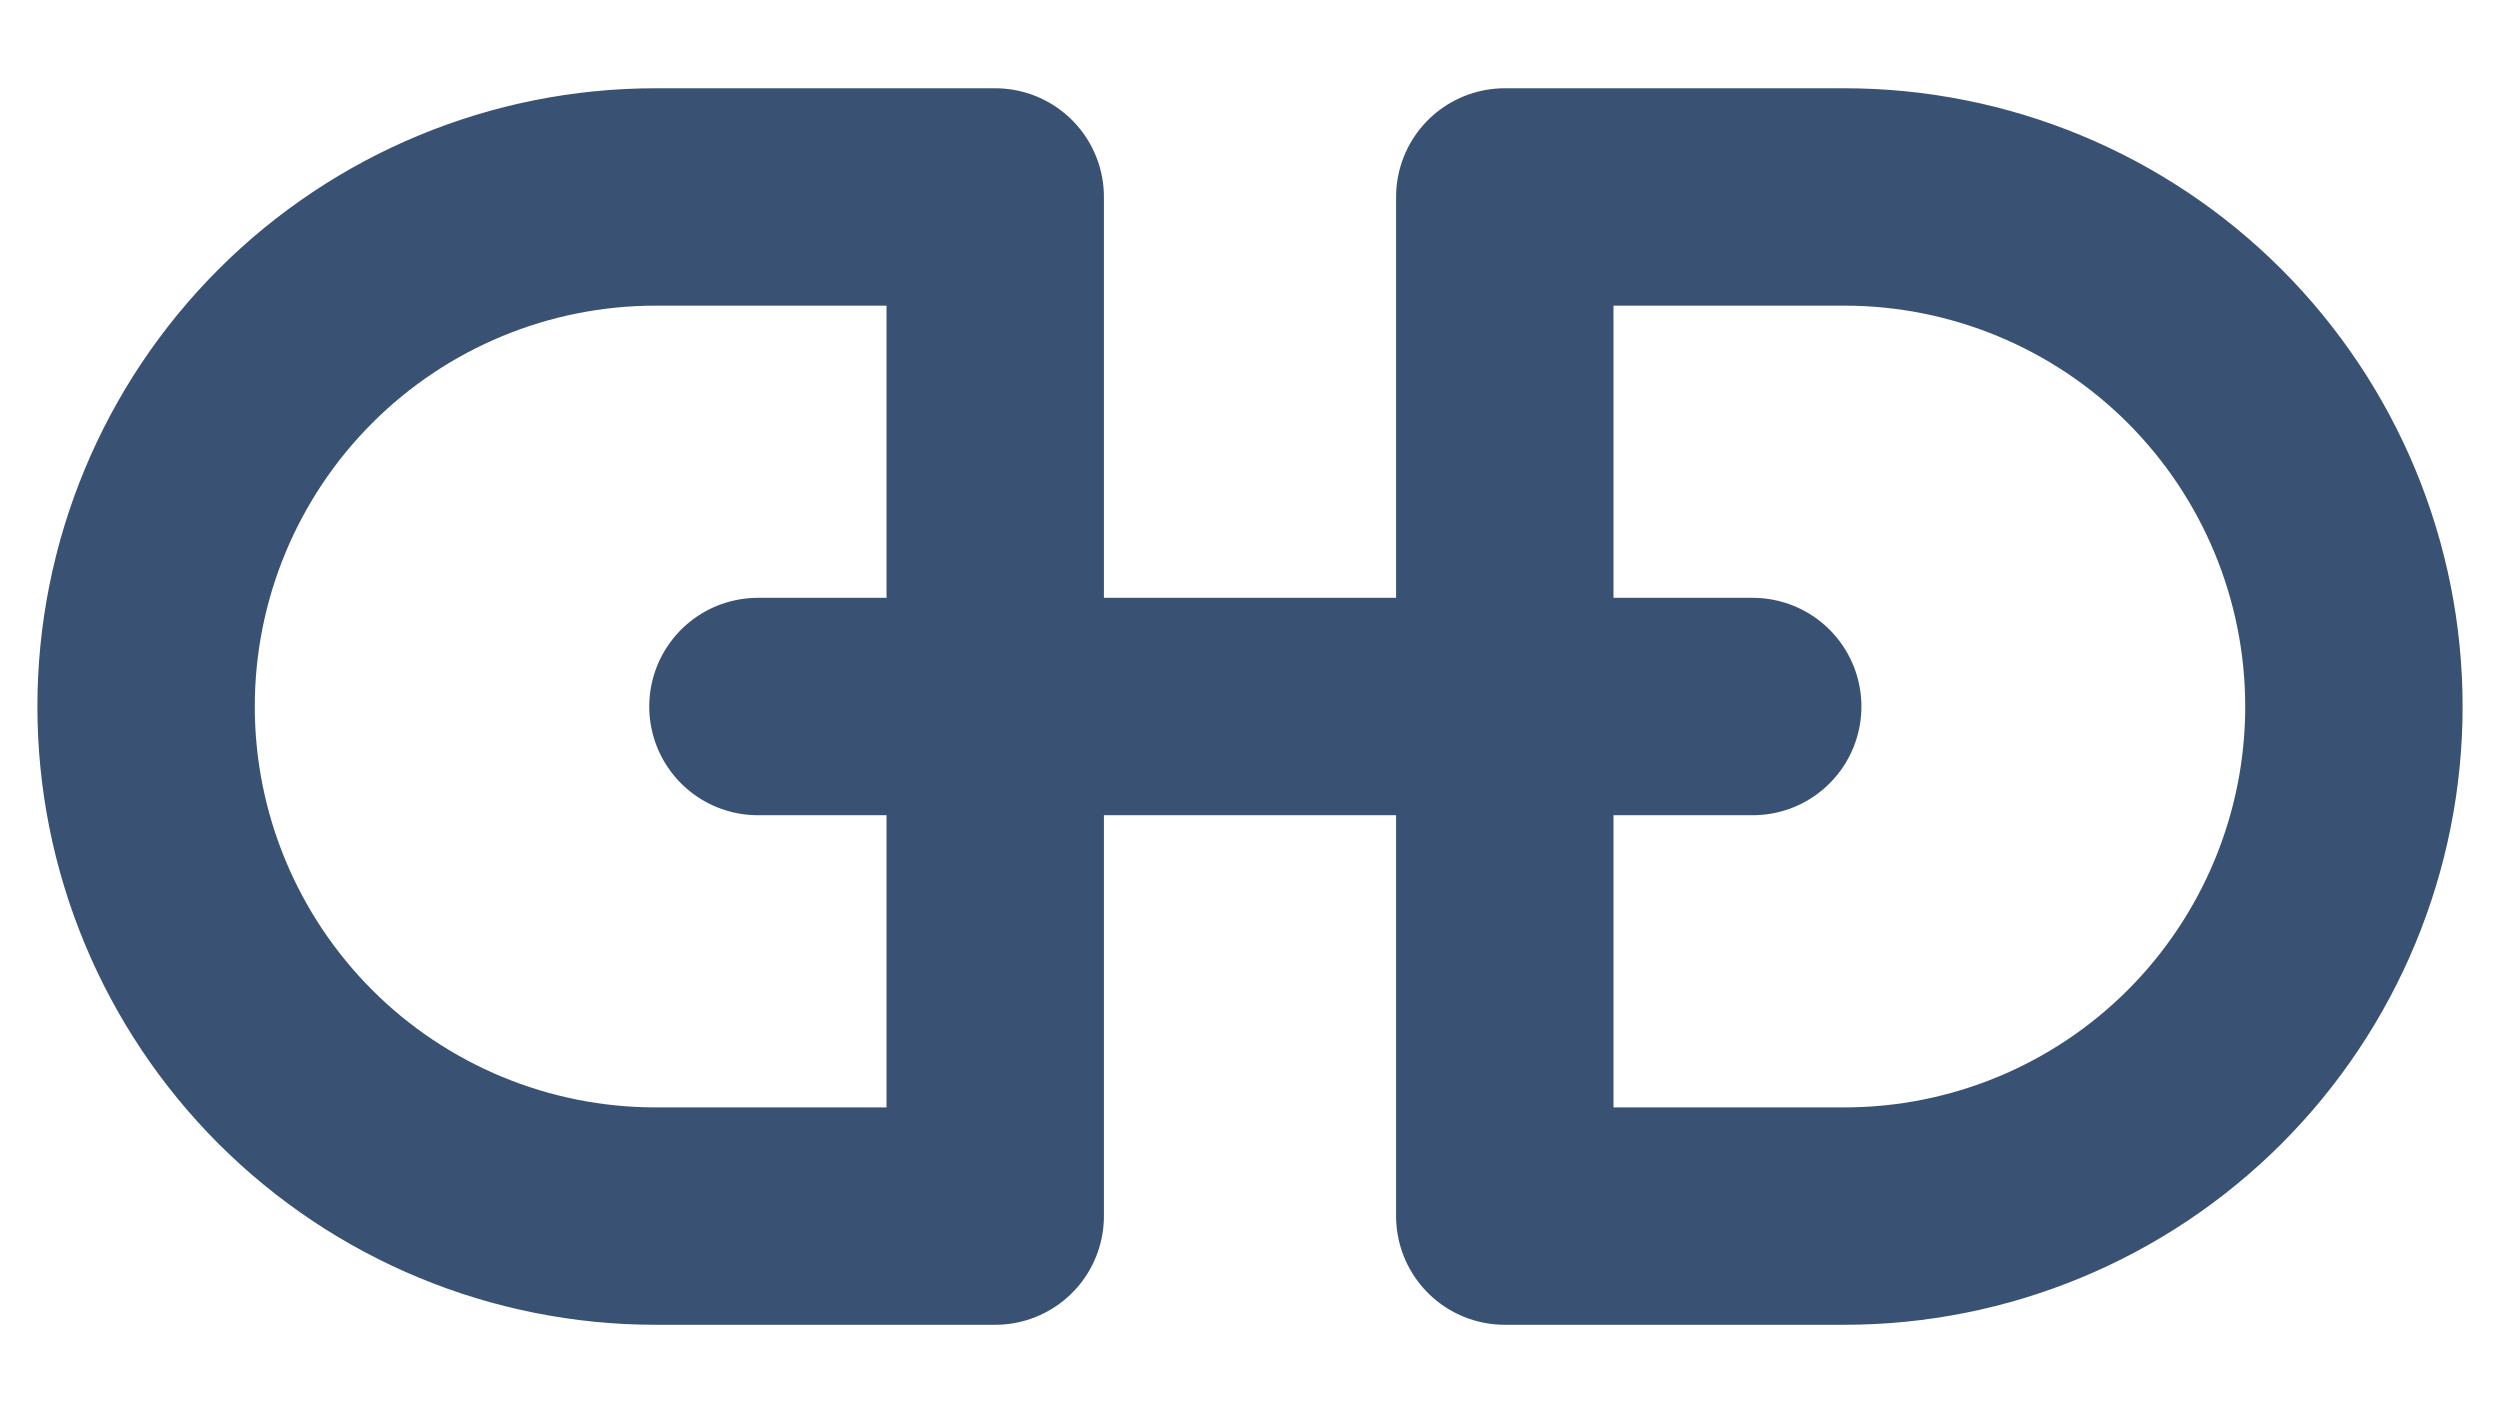
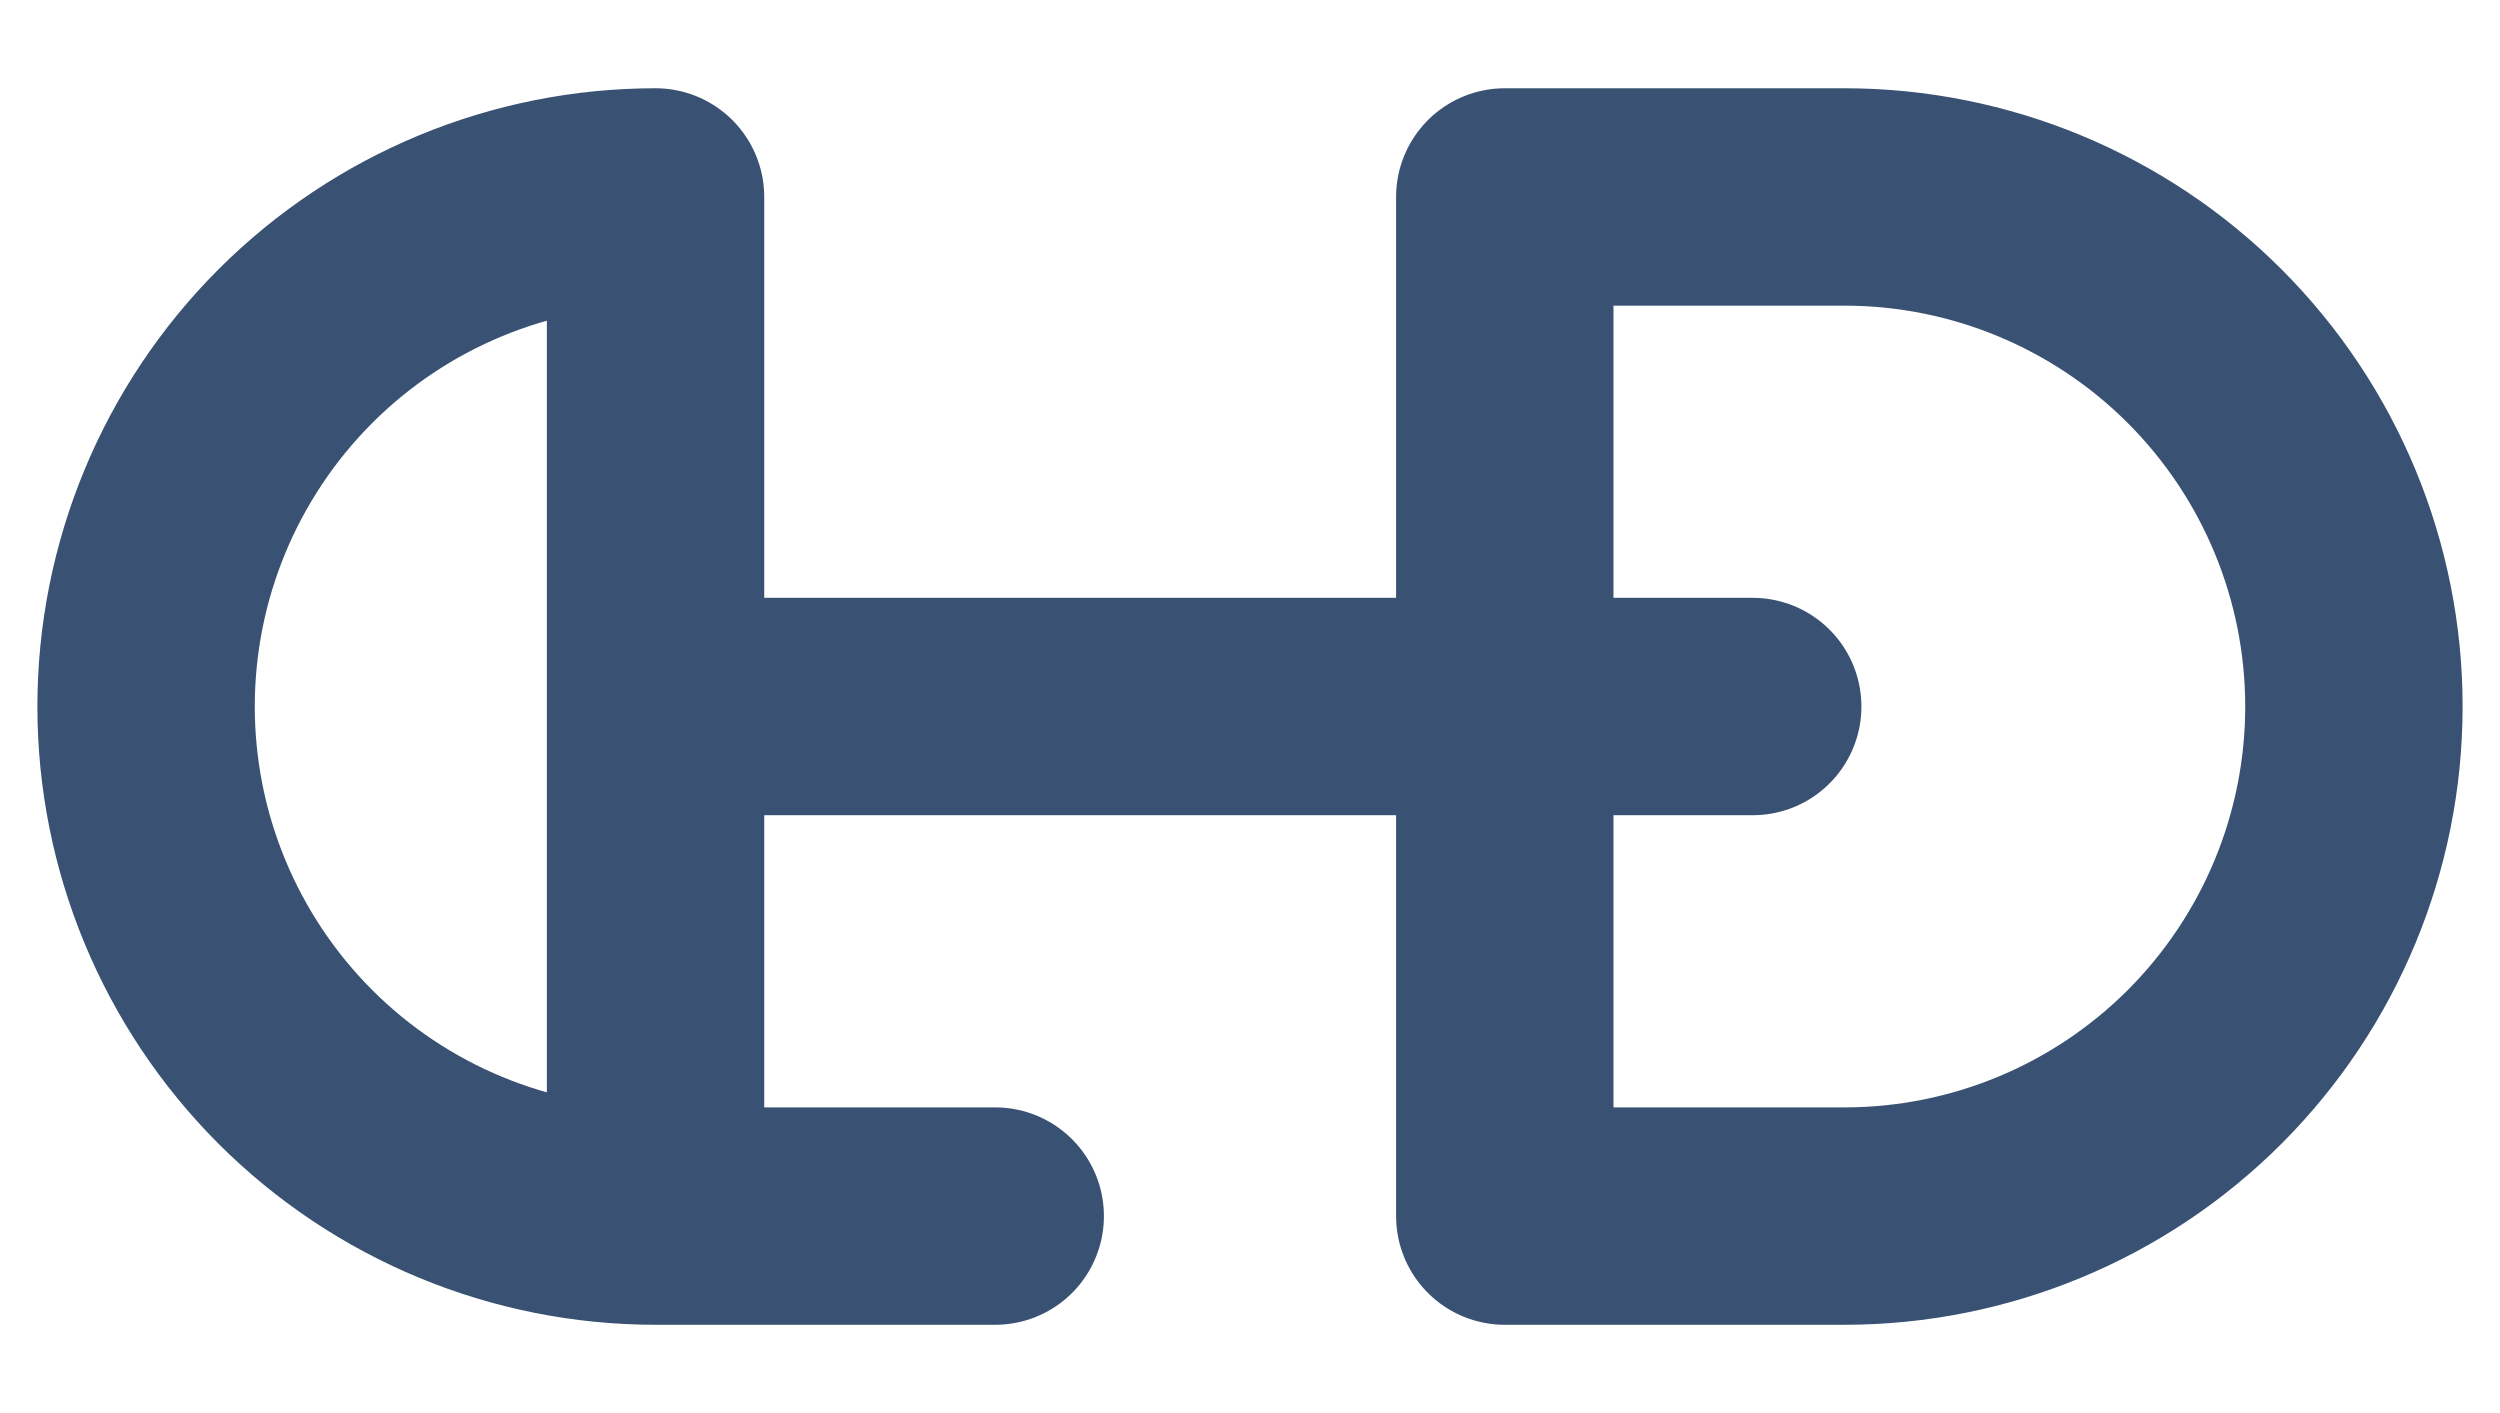
<svg xmlns="http://www.w3.org/2000/svg" width="23" height="13" viewBox="0 0 23 13" fill="none">
-   <path d="M6.973 6.5H16.125M9.156 11.188H6.031C4.788 11.188 3.596 10.694 2.717 9.815C1.838 8.935 1.344 7.743 1.344 6.5C1.344 5.257 1.838 4.065 2.717 3.185C3.596 2.306 4.788 1.812 6.031 1.812H9.156V11.188ZM13.844 1.812H16.969C18.212 1.812 19.404 2.306 20.283 3.185C21.162 4.065 21.656 5.257 21.656 6.5C21.656 7.743 21.162 8.935 20.283 9.815C19.404 10.694 18.212 11.188 16.969 11.188H13.844V1.812Z" stroke="#395273" stroke-width="2" stroke-linecap="round" stroke-linejoin="round" />
+   <path d="M6.973 6.5H16.125M9.156 11.188H6.031C4.788 11.188 3.596 10.694 2.717 9.815C1.838 8.935 1.344 7.743 1.344 6.5C1.344 5.257 1.838 4.065 2.717 3.185C3.596 2.306 4.788 1.812 6.031 1.812V11.188ZM13.844 1.812H16.969C18.212 1.812 19.404 2.306 20.283 3.185C21.162 4.065 21.656 5.257 21.656 6.5C21.656 7.743 21.162 8.935 20.283 9.815C19.404 10.694 18.212 11.188 16.969 11.188H13.844V1.812Z" stroke="#395273" stroke-width="2" stroke-linecap="round" stroke-linejoin="round" />
</svg>